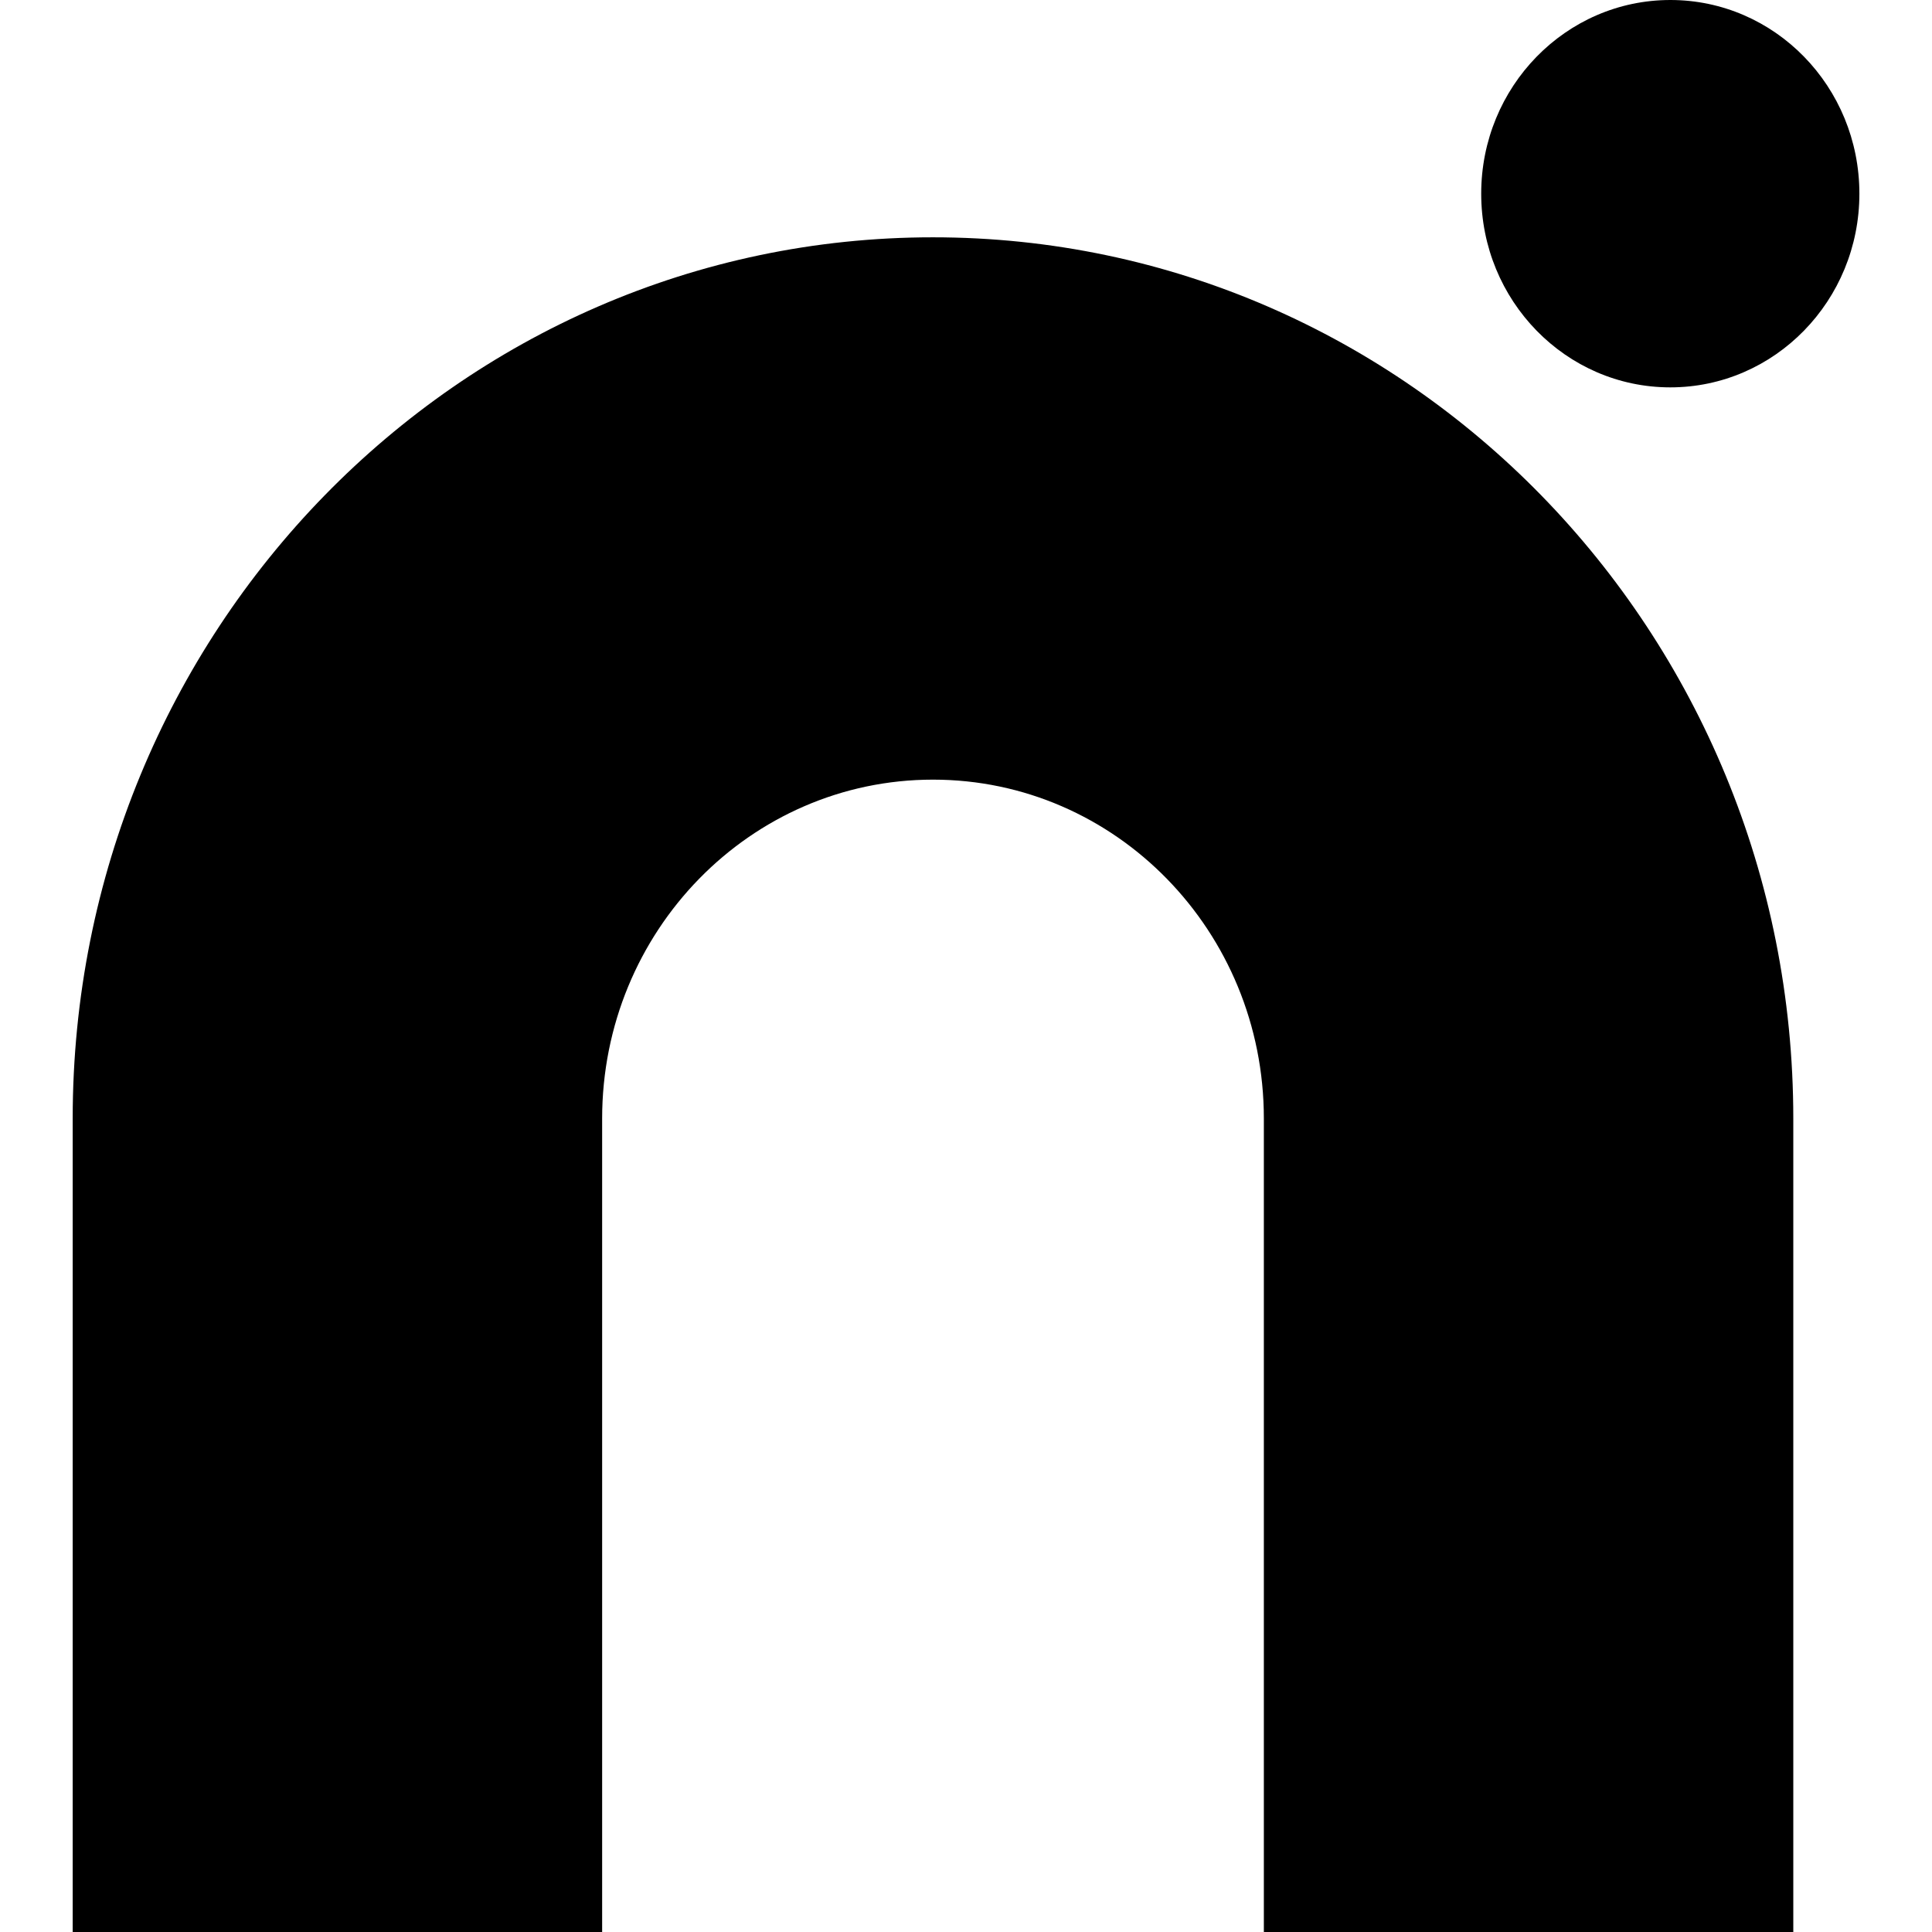
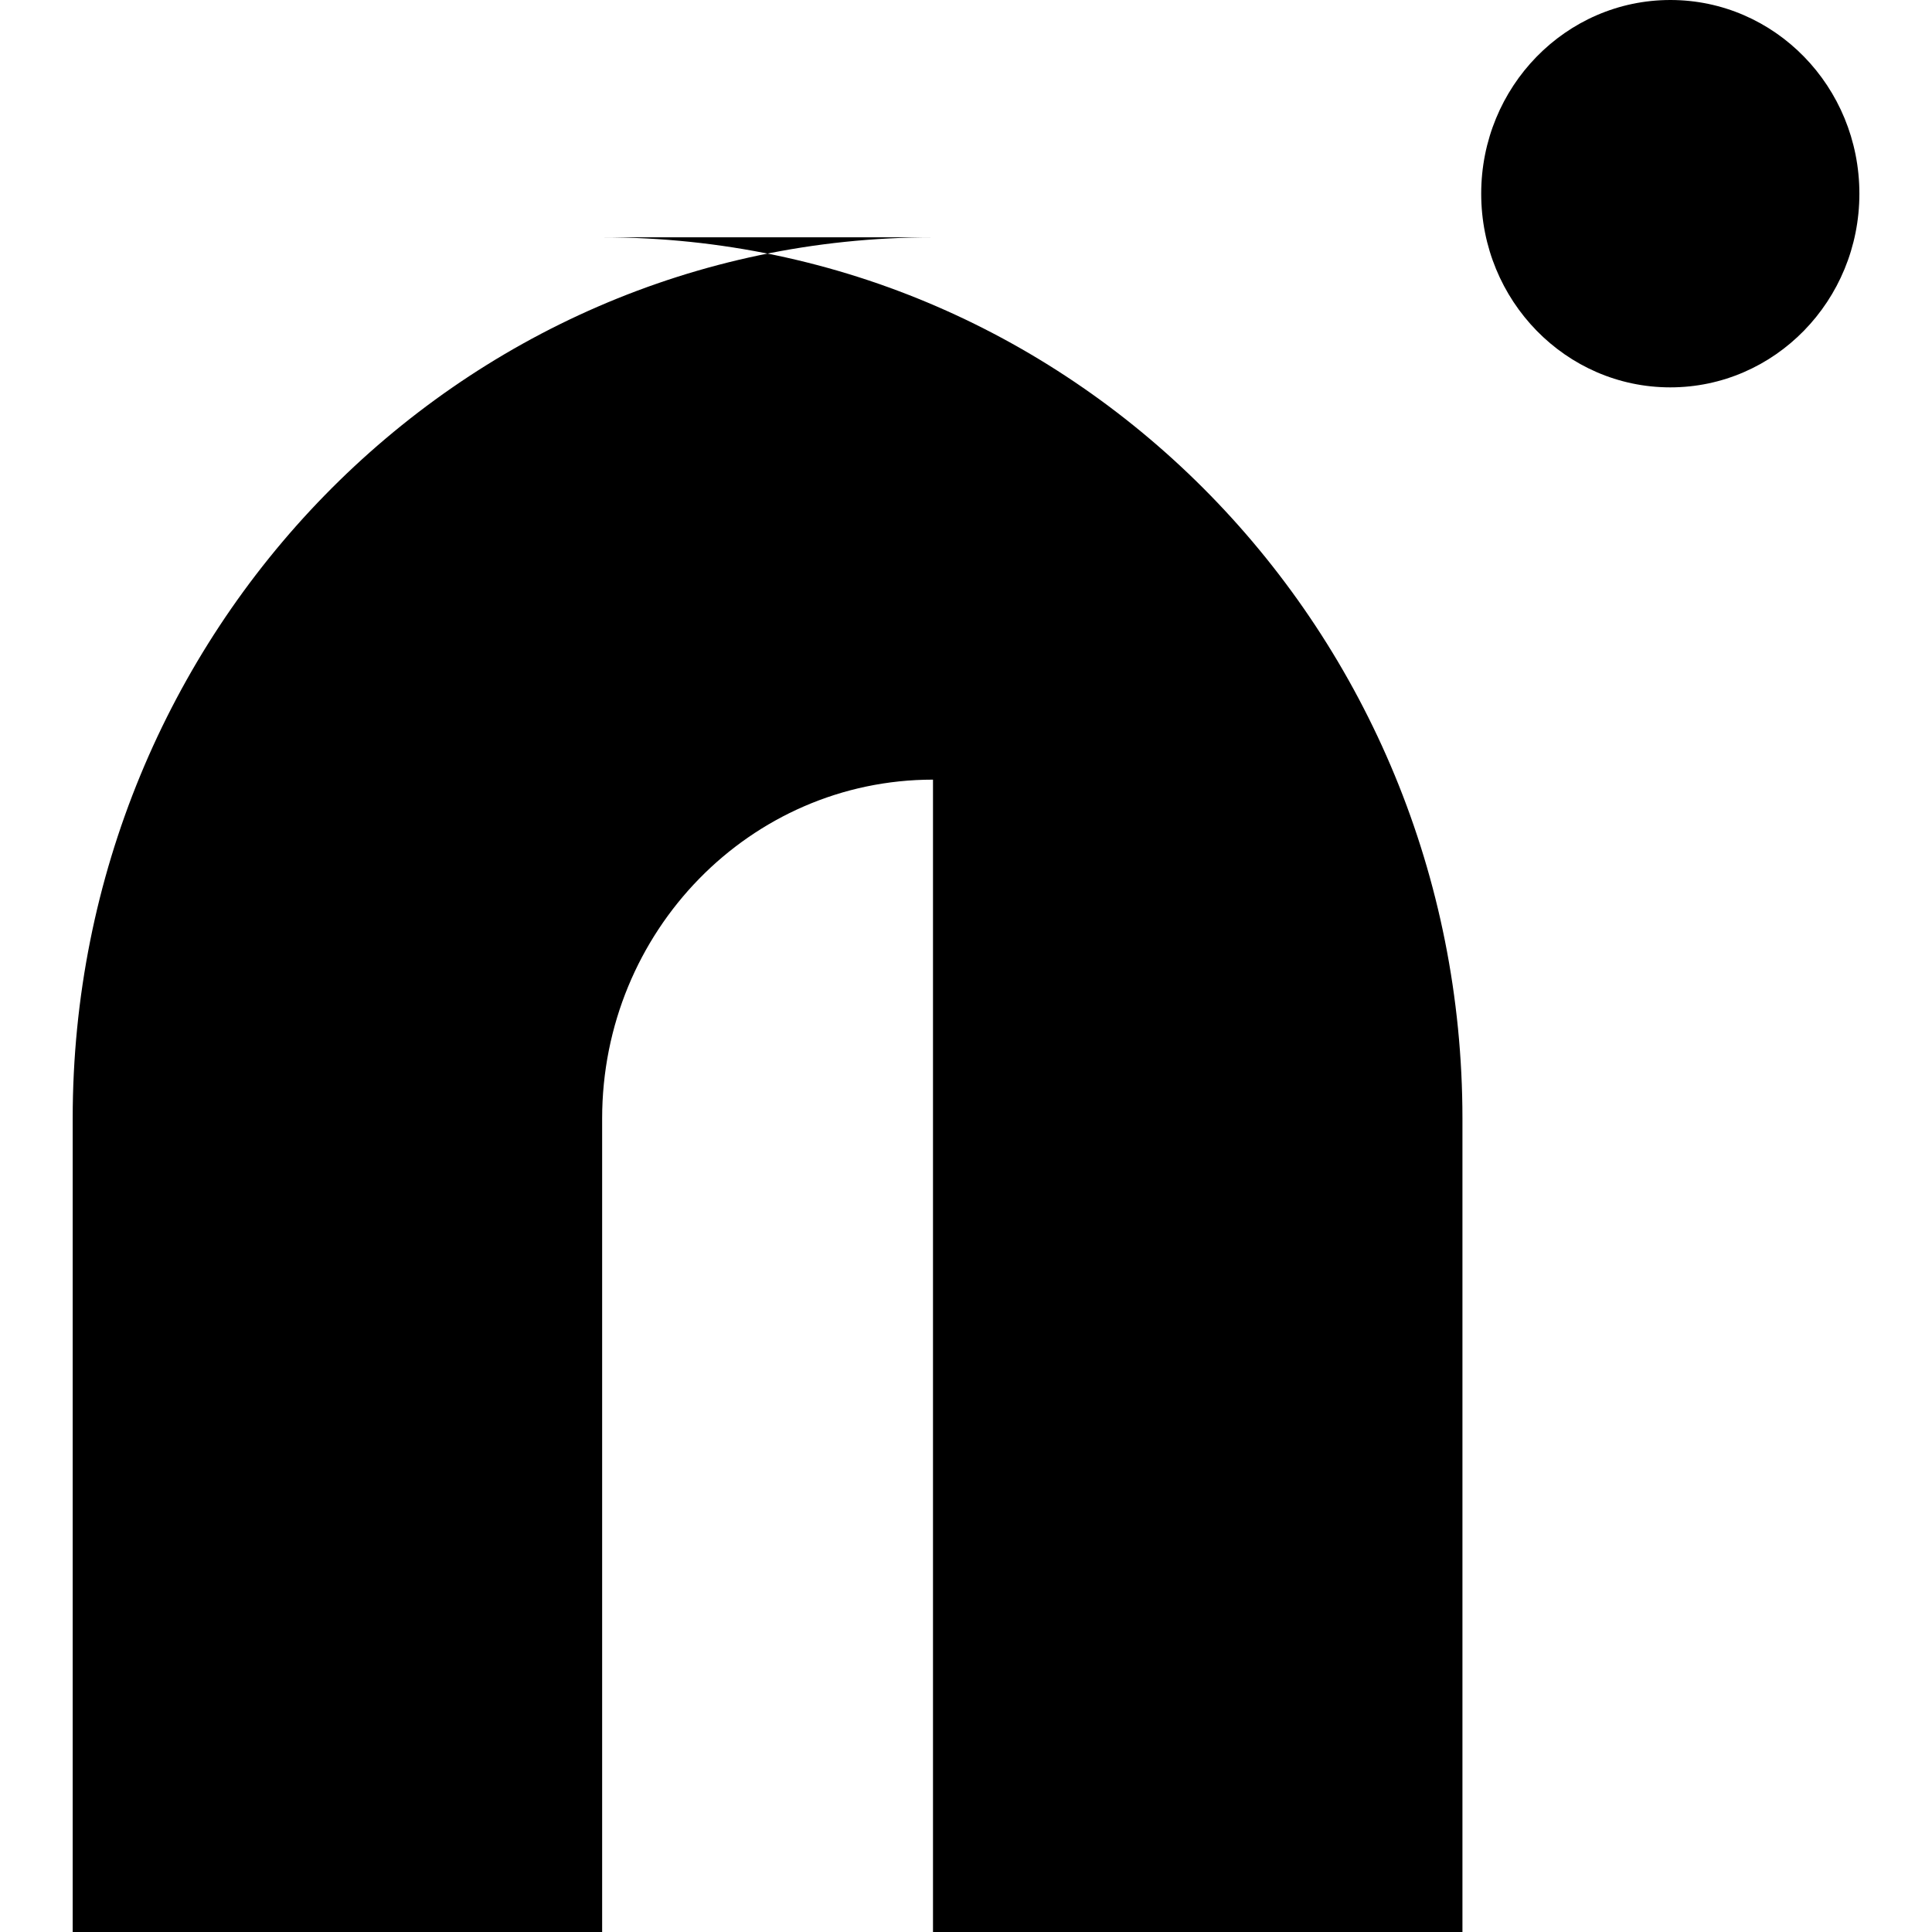
<svg xmlns="http://www.w3.org/2000/svg" width="800" height="800" viewBox="0 0 24 24">
-   <path fill="currentColor" d="M23.098 2.406c0 1.329-1.052 2.406-2.349 2.406S18.4 3.735 18.4 2.406S19.452 0 20.75 0s2.348 1.077 2.348 2.406m-11.51.542c-5.9 0-10.685 4.9-10.685 10.946V24H7.48V13.895c0-2.326 1.84-4.21 4.11-4.21s4.11 1.884 4.11 4.21V24h6.577V13.895c0-6.046-4.785-10.947-10.687-10.947" />
+   <path fill="currentColor" d="M23.098 2.406c0 1.329-1.052 2.406-2.349 2.406S18.4 3.735 18.4 2.406S19.452 0 20.75 0s2.348 1.077 2.348 2.406m-11.51.542c-5.9 0-10.685 4.9-10.685 10.946V24H7.48V13.895c0-2.326 1.84-4.21 4.11-4.21V24h6.577V13.895c0-6.046-4.785-10.947-10.687-10.947" />
</svg>